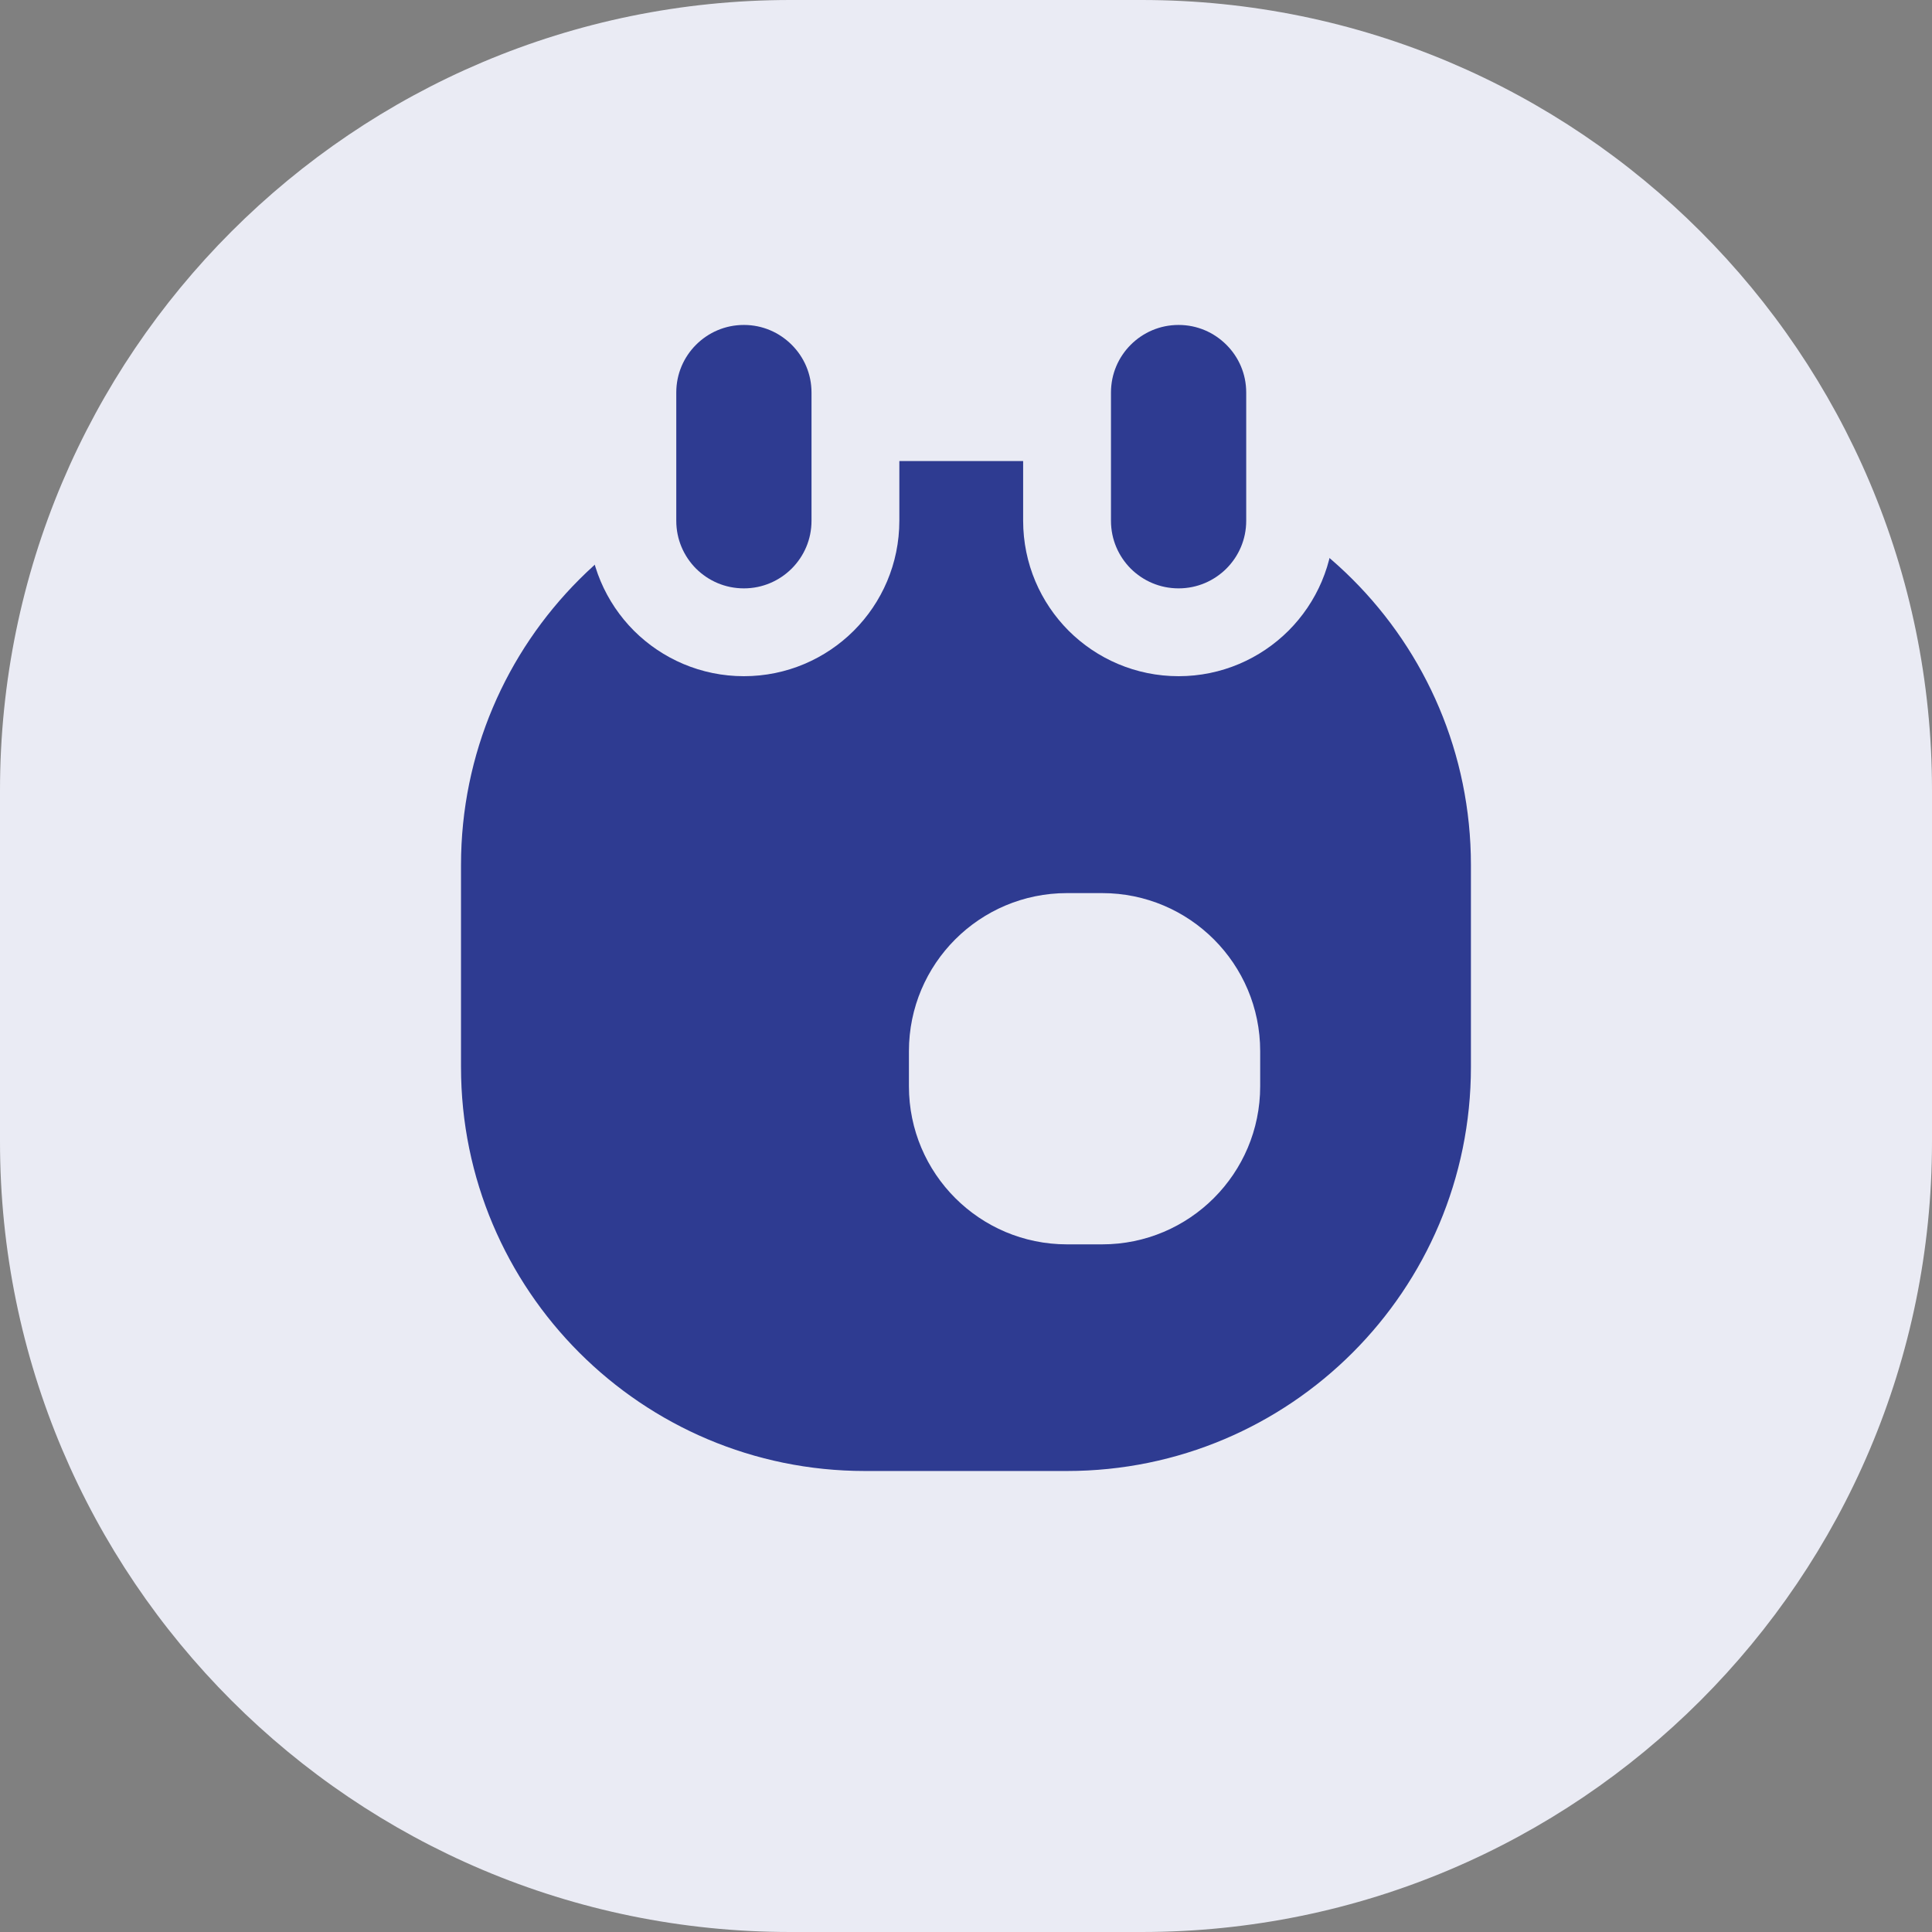
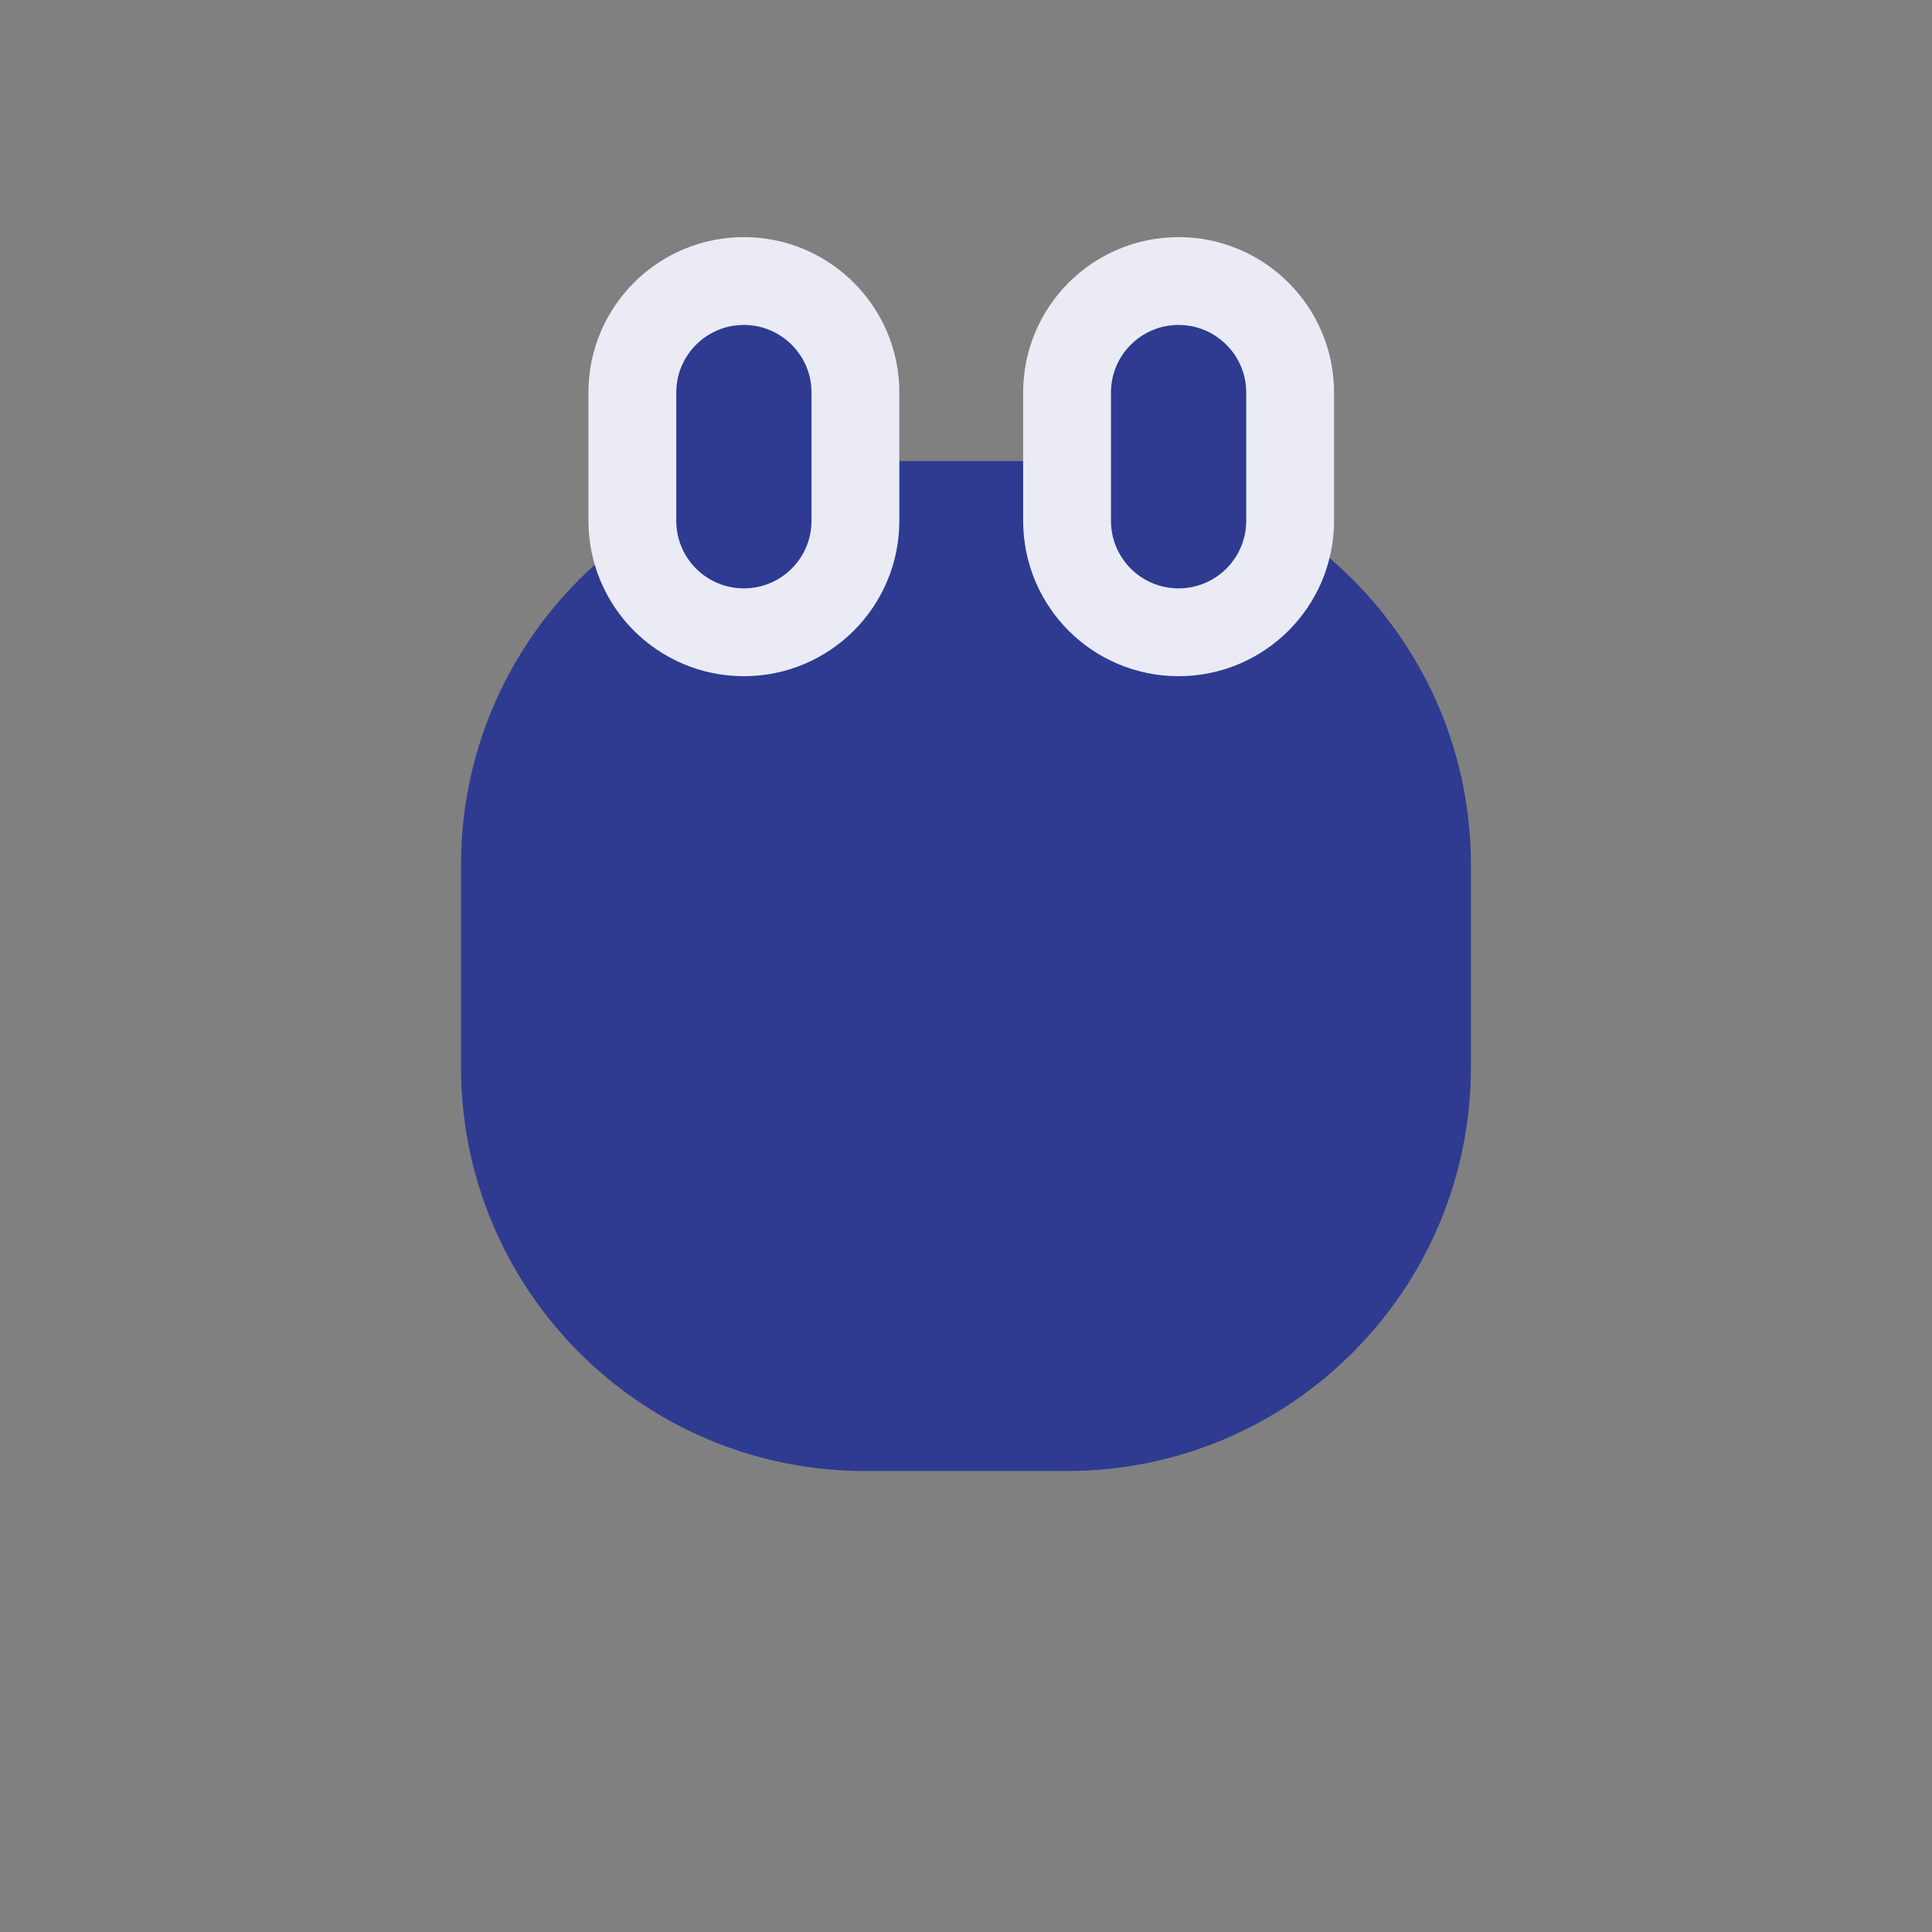
<svg xmlns="http://www.w3.org/2000/svg" width="26" height="26" viewBox="0 0 26 26" fill="none">
  <rect x="0" y="0" width="26" height="26" fill="#808080" stroke="none" />
-   <path d="M15.364 0H10.636C4.762 0 0 4.762 0 10.636V15.364C0 21.238 4.762 26 10.636 26H15.364C21.238 26 26 21.238 26 15.364V10.636C26 4.762 21.238 0 15.364 0Z" fill="#EAEBF4" />
  <path d="M14.359 6.205C17.361 6.205 19.795 8.639 19.795 11.641V14.359C19.795 17.362 17.361 19.796 14.359 19.796H11.64C8.638 19.796 6.204 17.362 6.204 14.359V11.641C6.204 8.639 8.638 6.205 11.64 6.205H14.359Z" fill="#2E3B91" />
-   <path fill-rule="evenodd" clip-rule="evenodd" d="M14.359 12.019H14.832C16.007 12.019 16.959 12.971 16.959 14.146V14.619C16.959 15.793 16.007 16.746 14.832 16.746H14.359C13.184 16.746 12.232 15.793 12.232 14.619V14.146C12.232 12.971 13.184 12.019 14.359 12.019Z" fill="#EAEBF4" />
  <path fill-rule="evenodd" clip-rule="evenodd" d="M10.011 3.782C10.425 3.782 10.8 3.95 11.072 4.222C11.344 4.493 11.512 4.868 11.512 5.283V7.008C11.512 7.423 11.344 7.798 11.072 8.07C10.8 8.341 10.425 8.509 10.011 8.509C9.596 8.509 9.221 8.341 8.949 8.07C8.678 7.798 8.51 7.423 8.51 7.008V5.283C8.51 4.868 8.678 4.493 8.949 4.222C9.221 3.95 9.596 3.782 10.011 3.782ZM15.861 3.782C16.275 3.782 16.65 3.95 16.922 4.222C17.194 4.493 17.362 4.868 17.362 5.283V7.008C17.362 7.423 17.194 7.798 16.922 8.07C16.65 8.341 16.275 8.509 15.861 8.509C15.446 8.509 15.071 8.341 14.799 8.07C14.528 7.798 14.36 7.423 14.36 7.008V5.283C14.36 4.868 14.528 4.493 14.799 4.222C15.071 3.95 15.446 3.782 15.861 3.782Z" fill="#2E3B91" stroke="#EAEBF4" stroke-width="1.182" />
</svg>